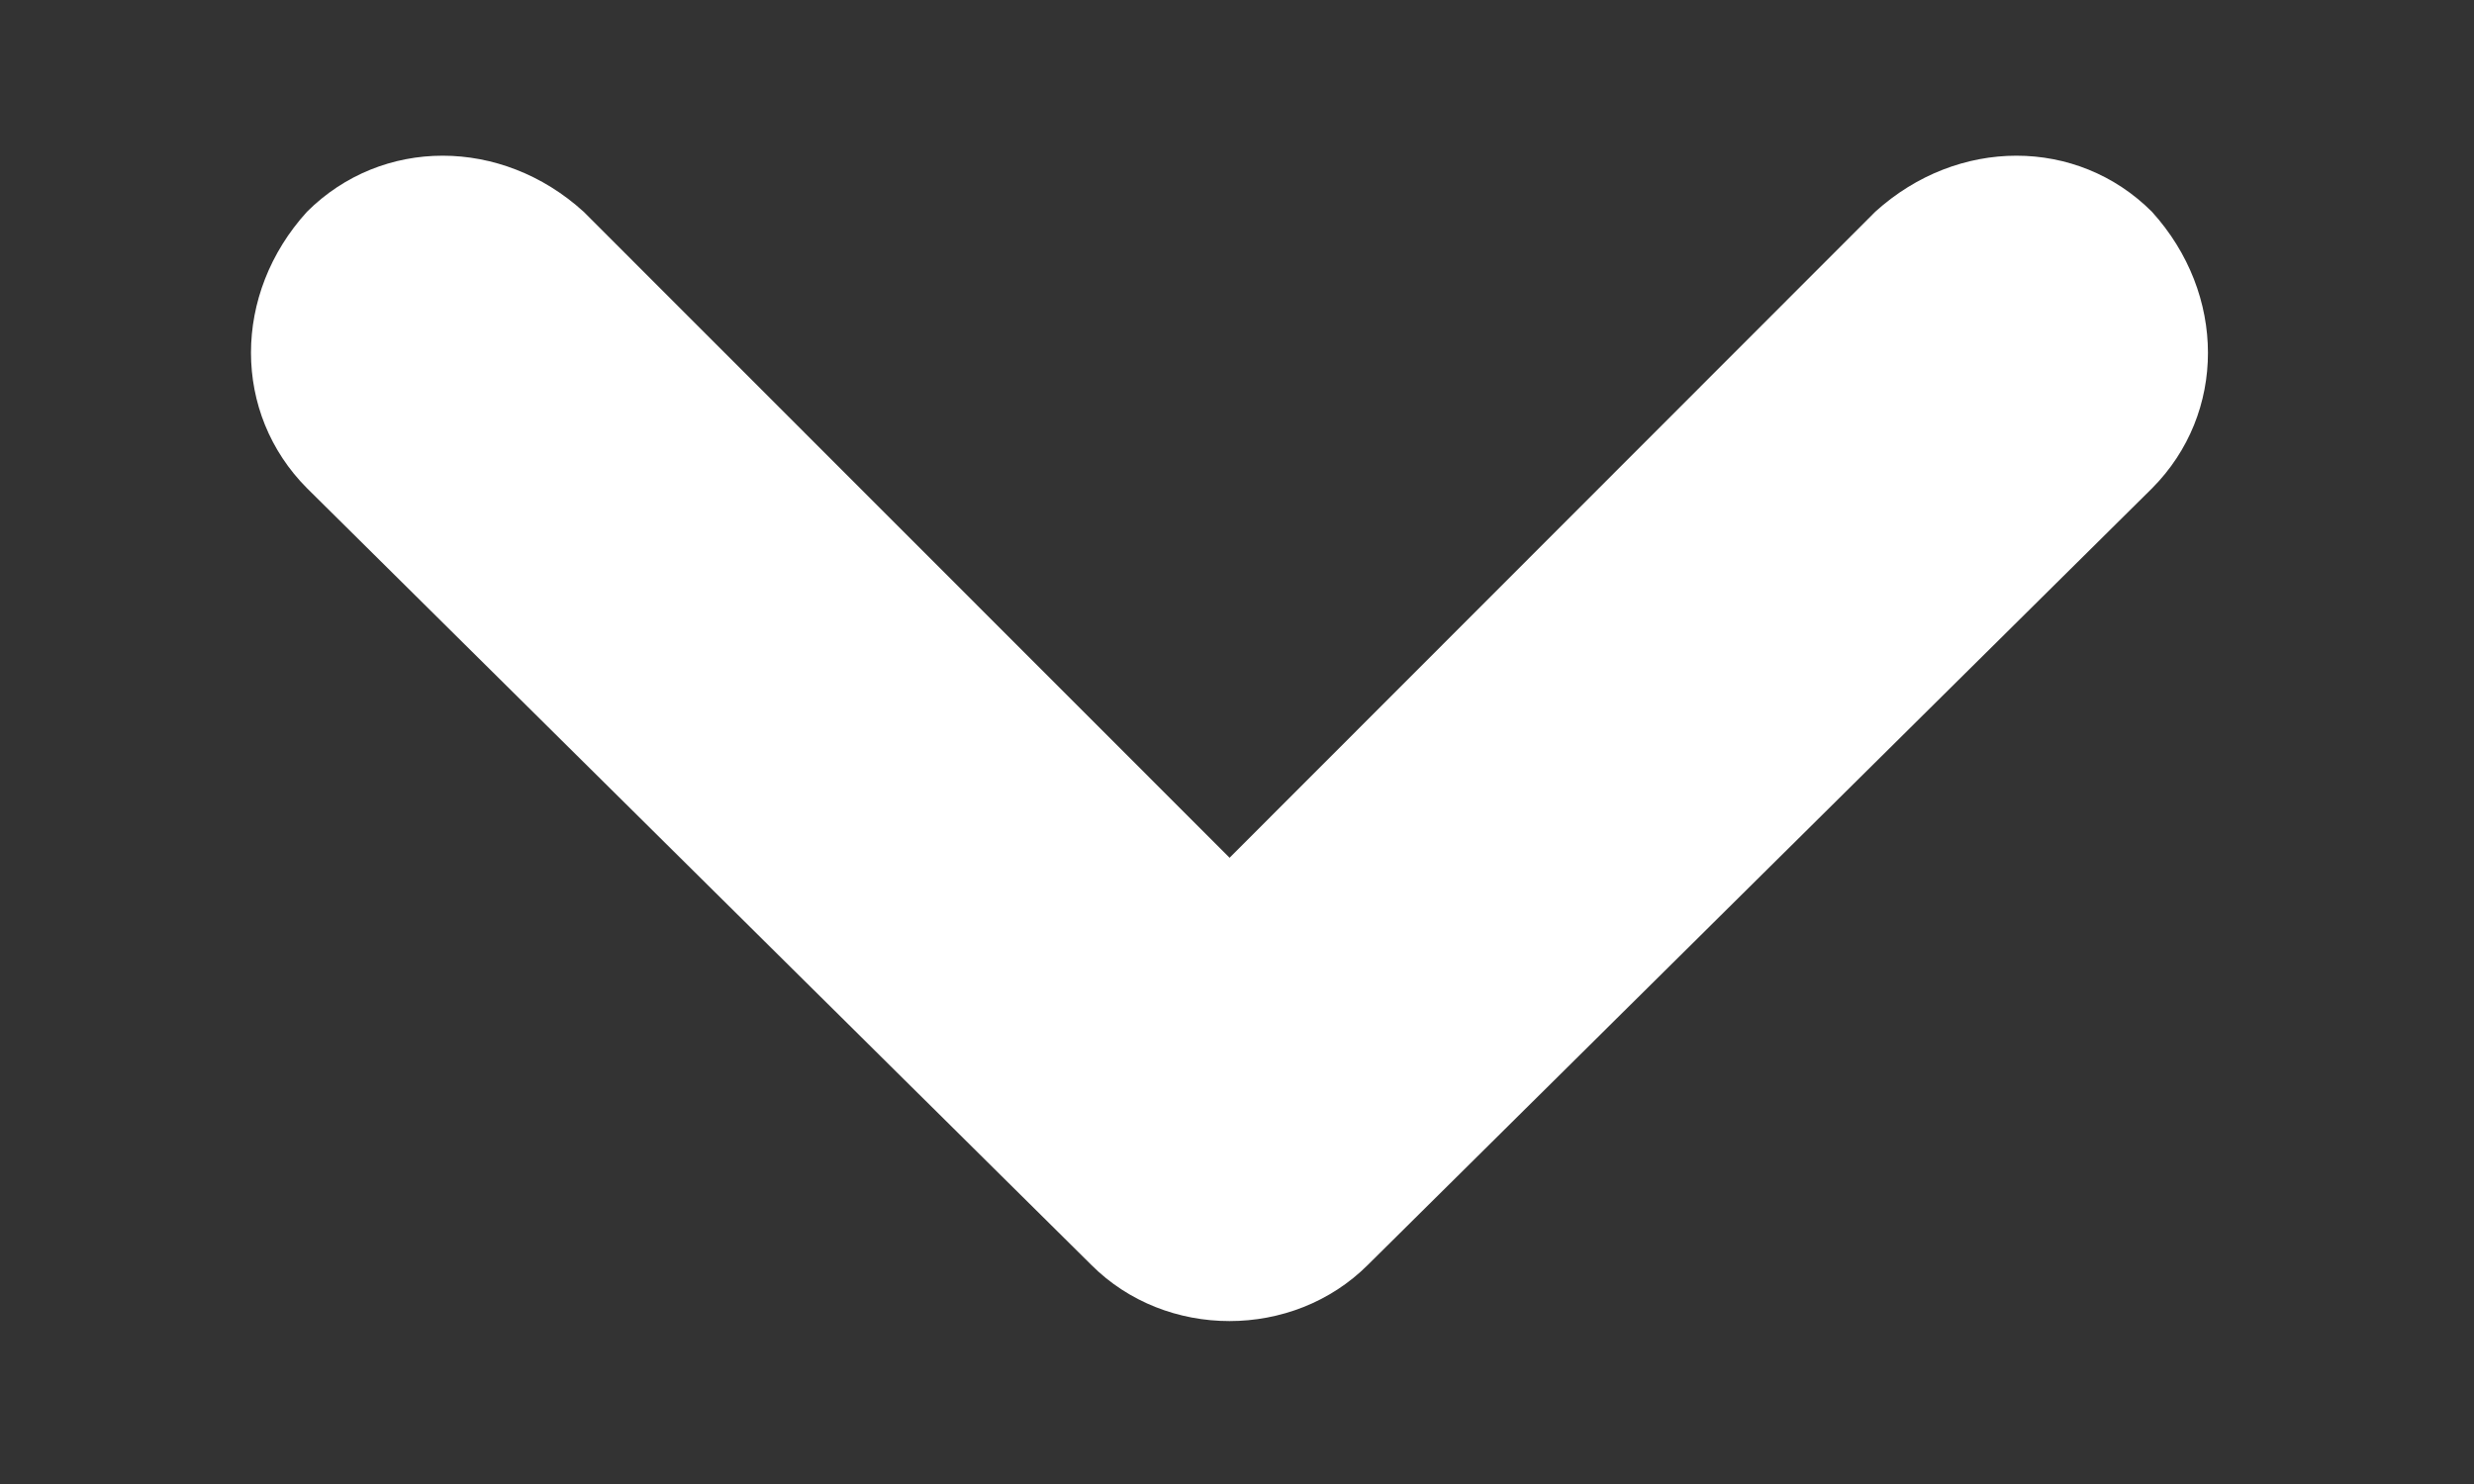
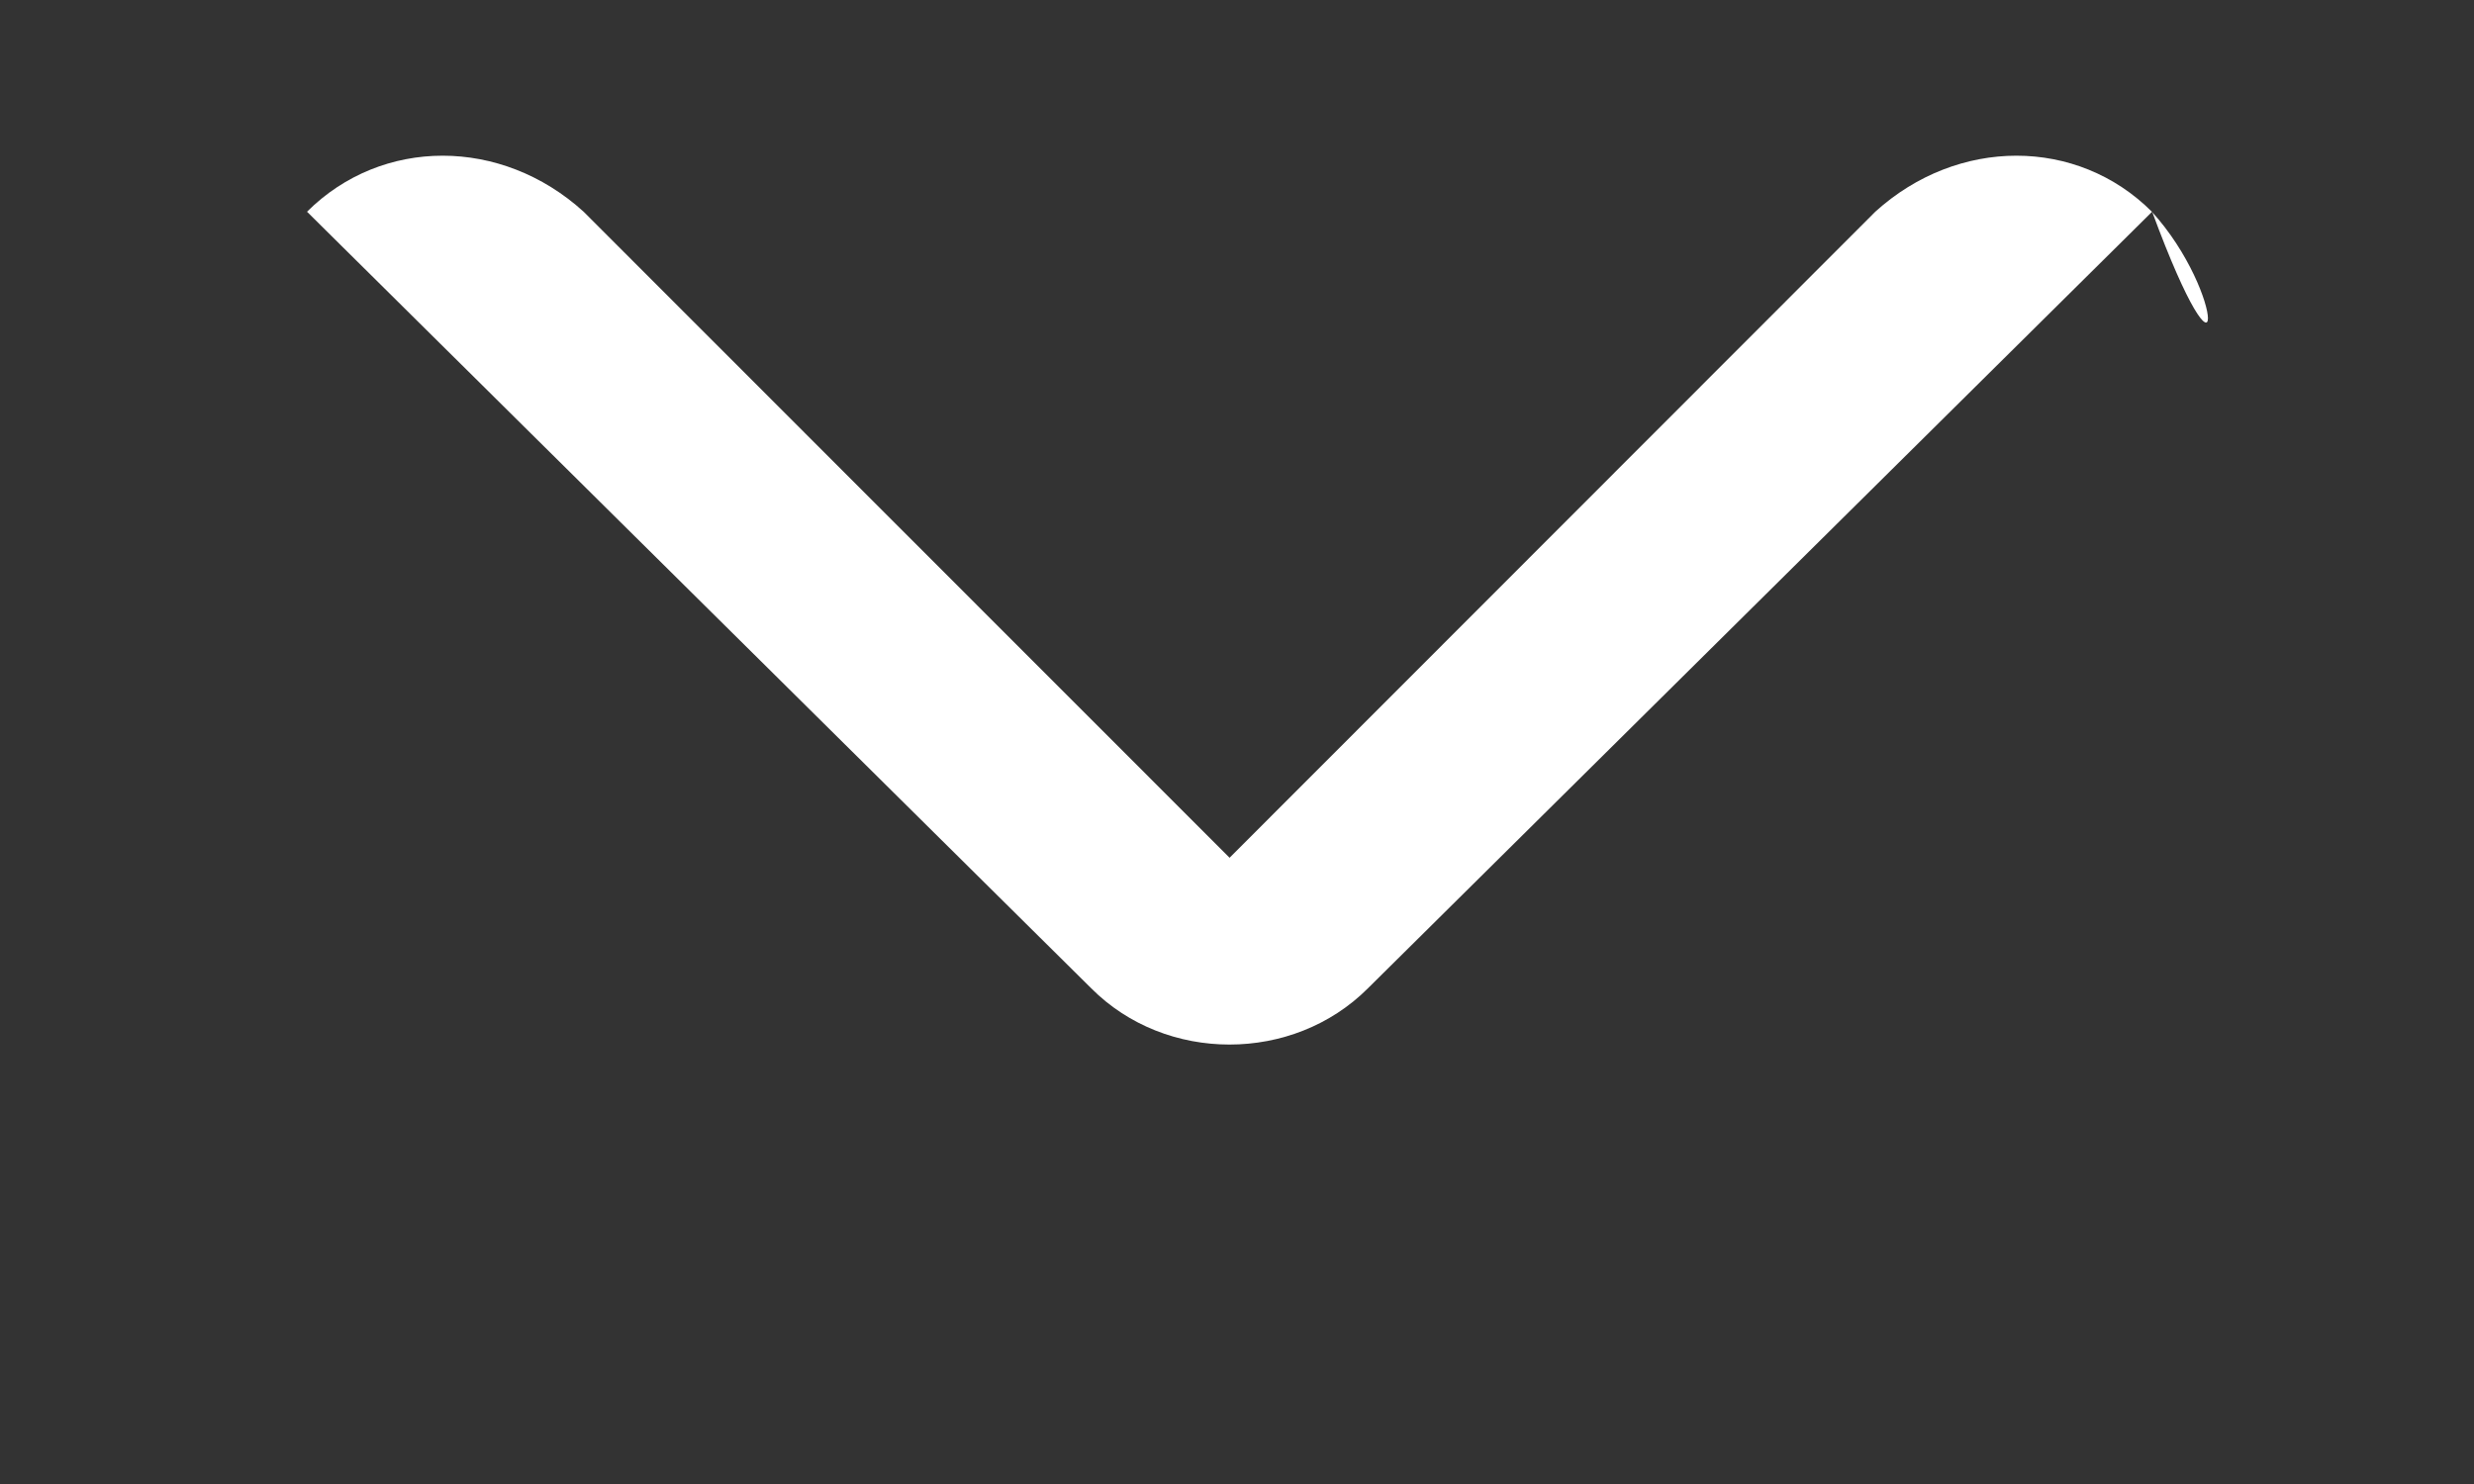
<svg xmlns="http://www.w3.org/2000/svg" version="1.1" id="Layer_2" x="0px" y="0px" width="1000px" height="600px" viewBox="0 0 1000 600" enable-background="new 0 0 1000 600" xml:space="preserve">
  <rect x="0" y="0" width="1000" height="600" fill="#333333" stroke="none" />
-   <path fill="#FFFFFF" d="M869.8,85.6c-30.2-30.2-78.5-30.2-111.8,0L497,346.8L235.9,85.6c-33.2-30.2-81.5-30.2-111.8,0  c-30.2,33.2-30.2,81.5,0,111.8l317,314c30.2,30.3,81.5,30.3,111.8,0l317-314C900,167.1,900,118.9,869.8,85.6z" />
+   <path fill="#FFFFFF" d="M869.8,85.6c-30.2-30.2-78.5-30.2-111.8,0L497,346.8L235.9,85.6c-33.2-30.2-81.5-30.2-111.8,0  l317,314c30.2,30.3,81.5,30.3,111.8,0l317-314C900,167.1,900,118.9,869.8,85.6z" />
</svg>